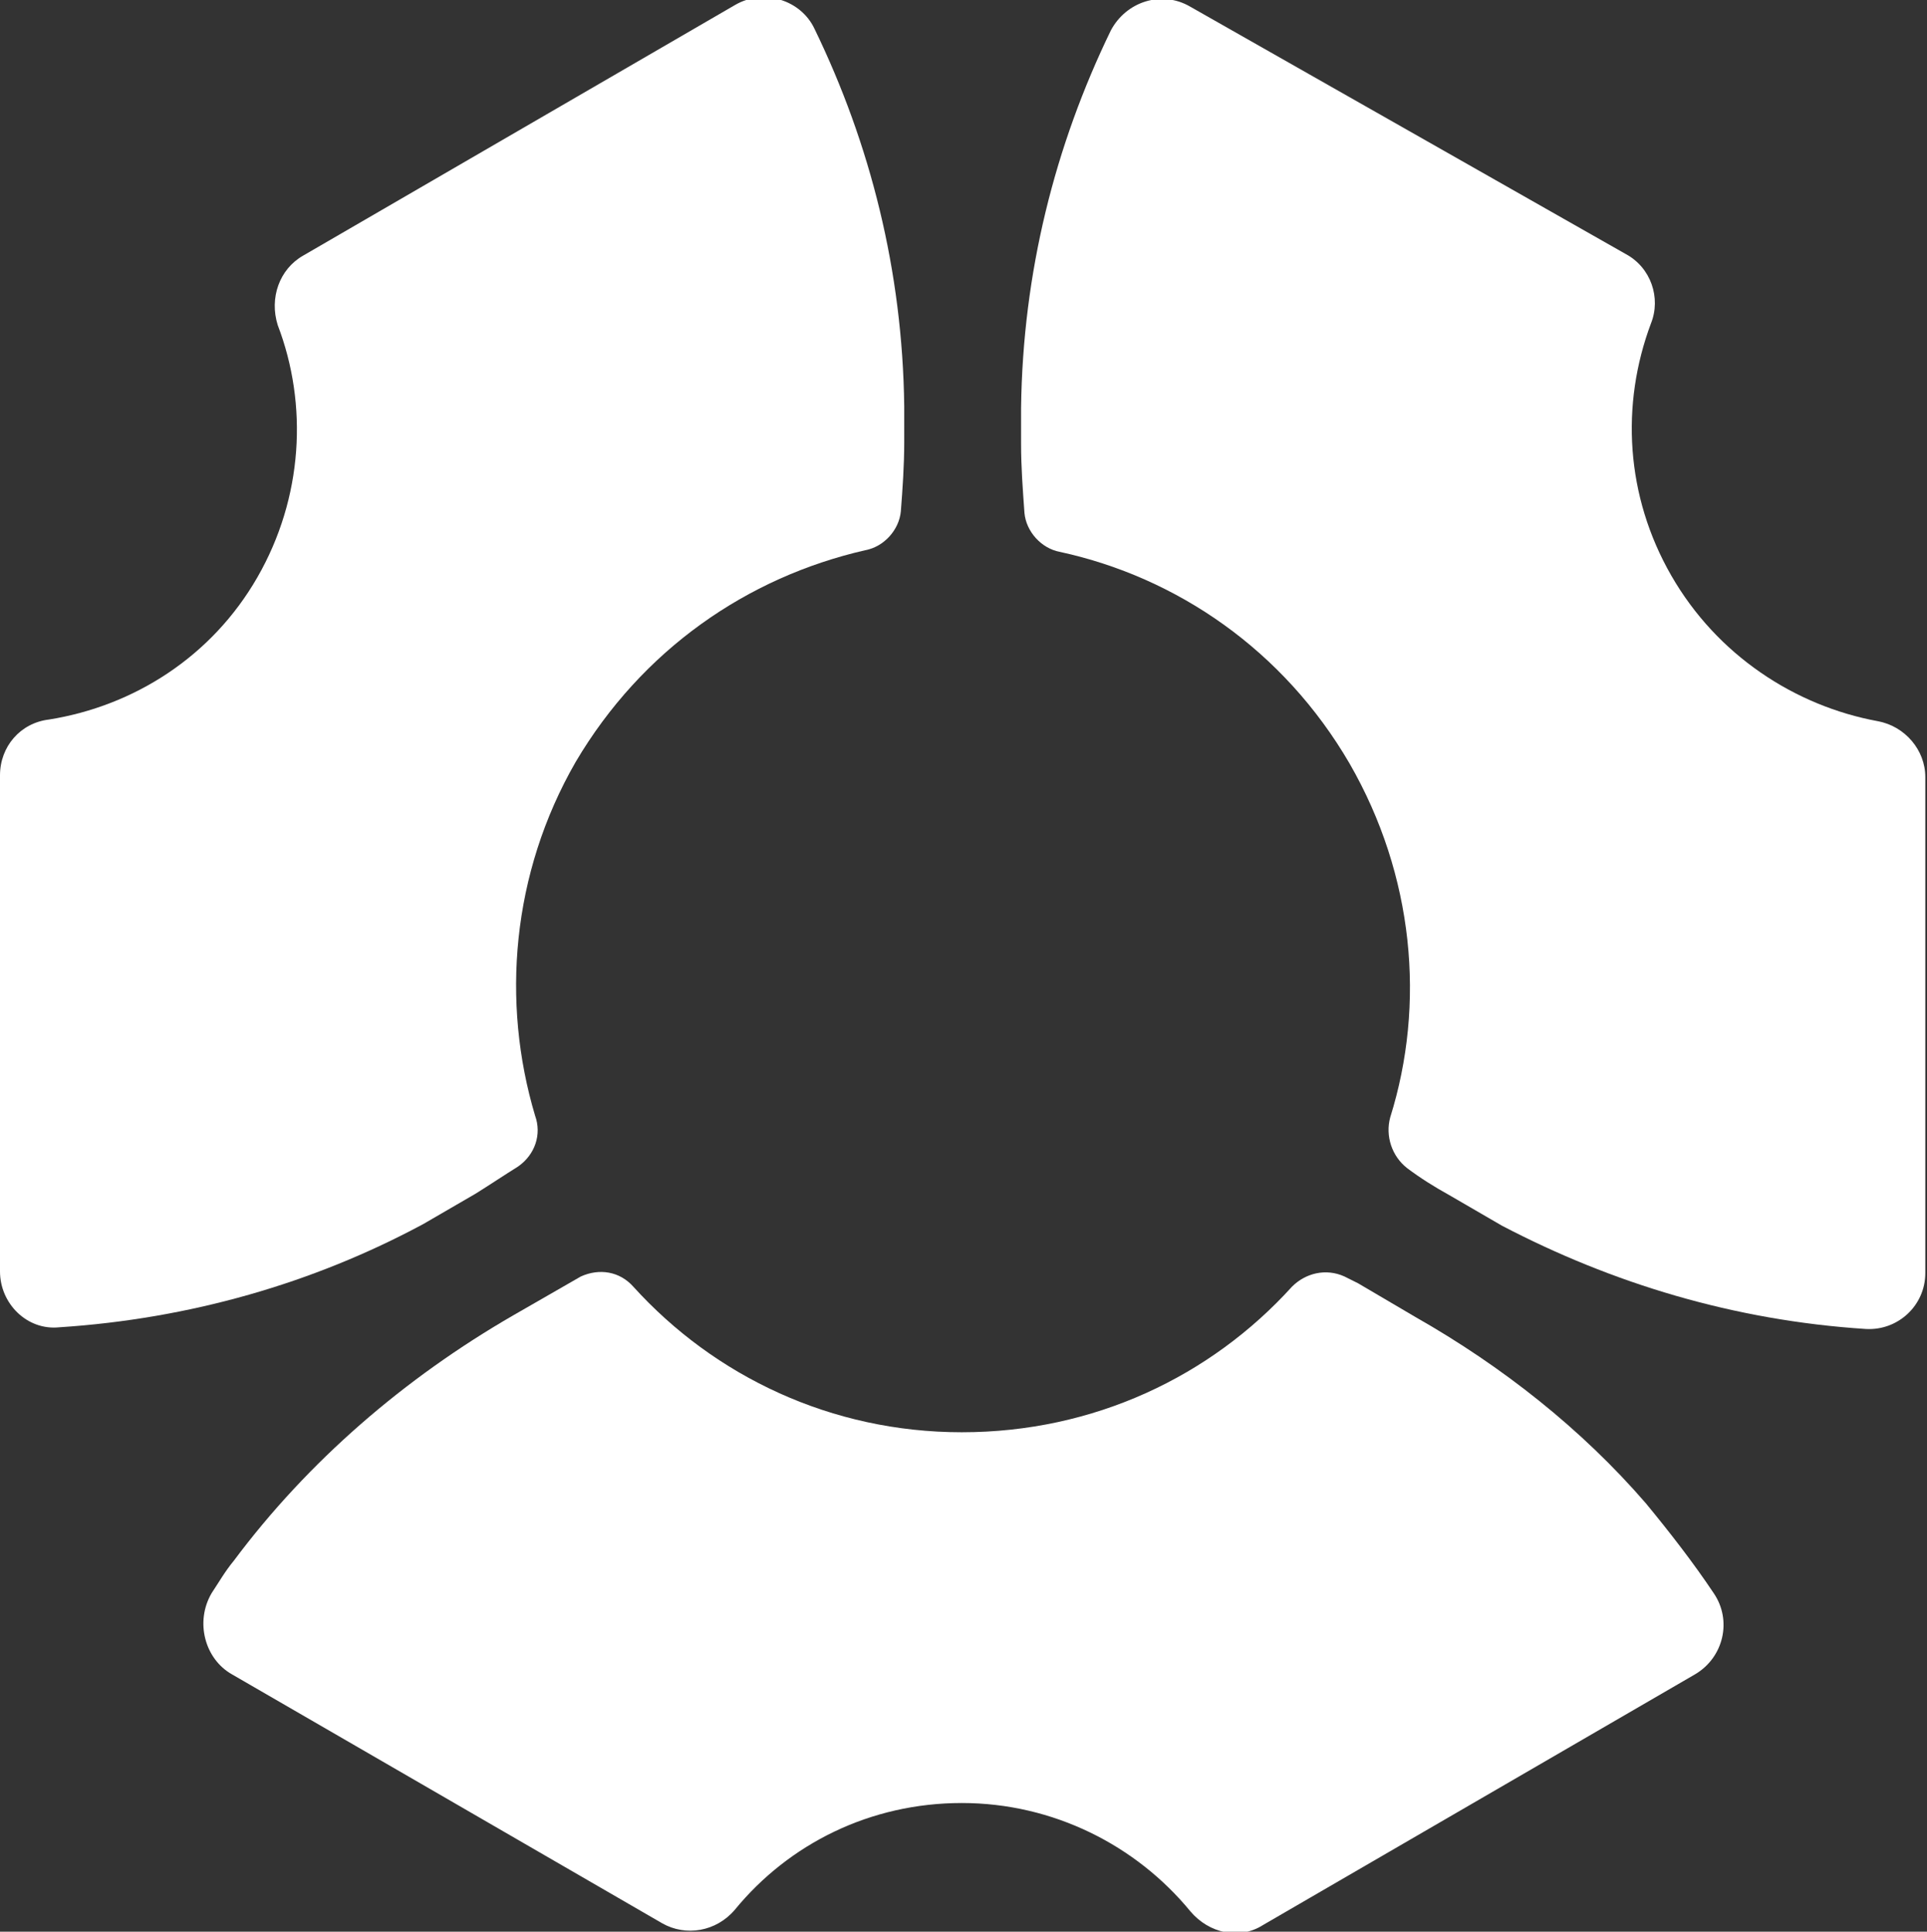
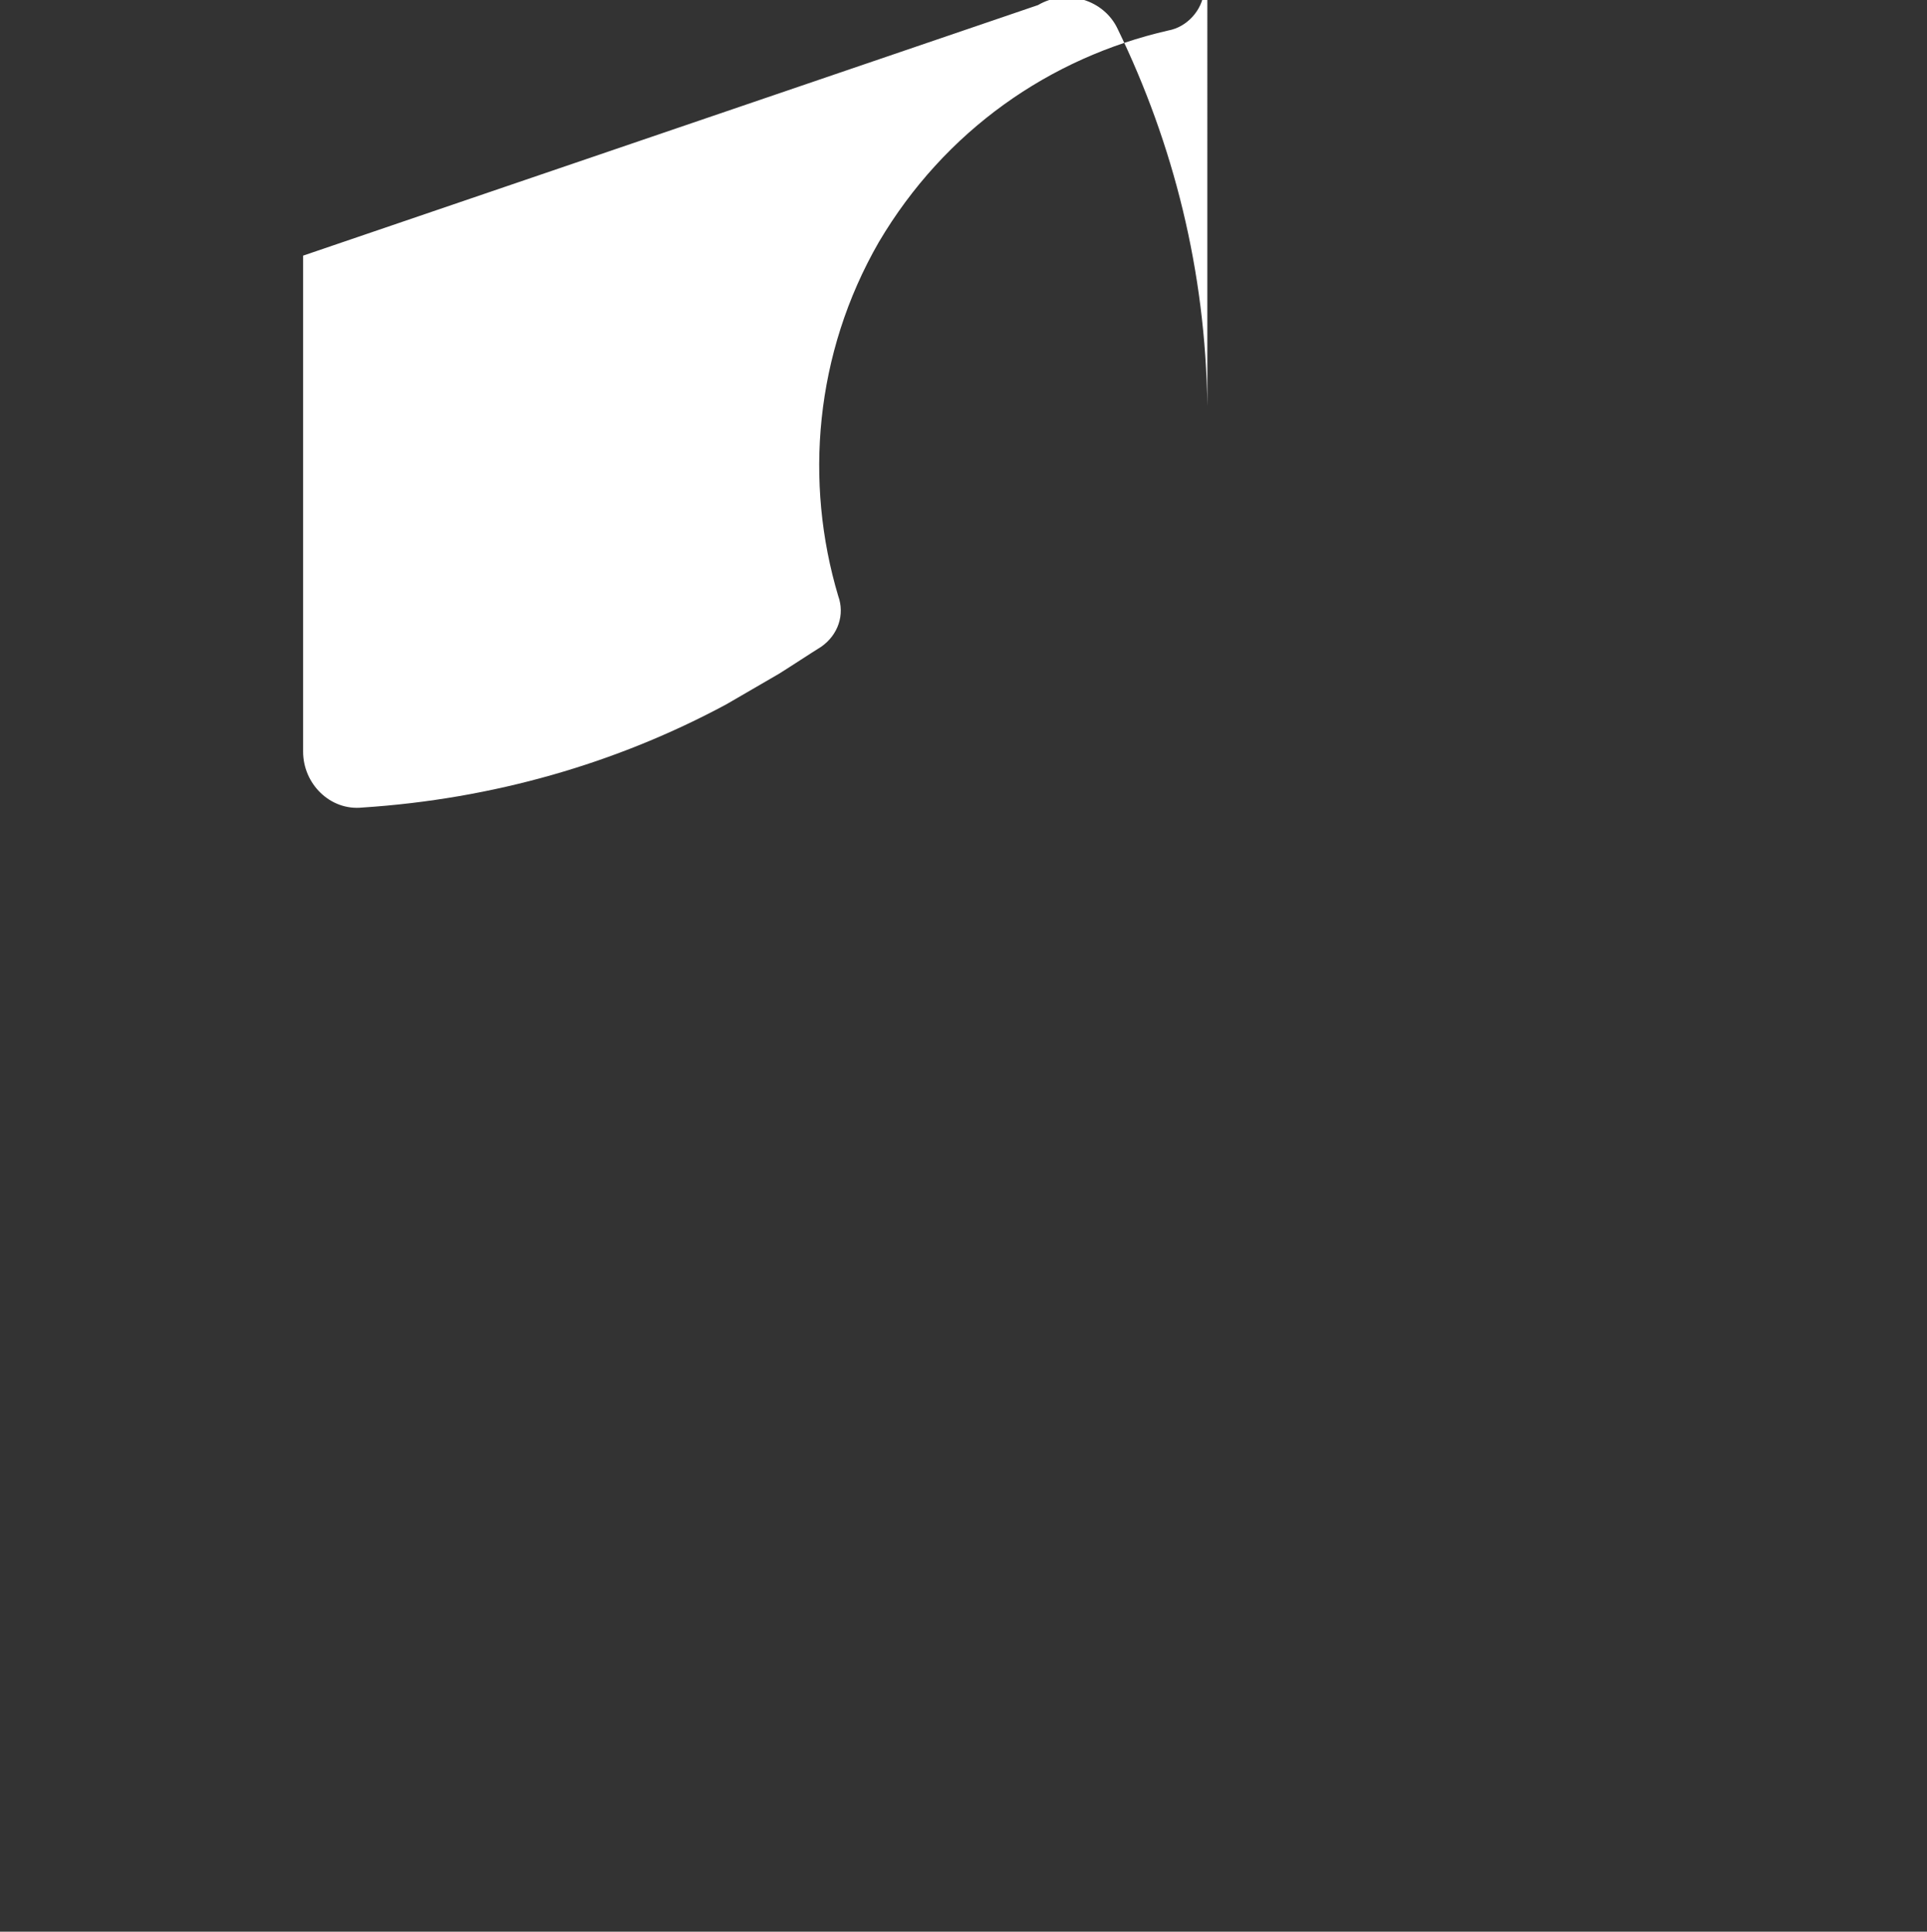
<svg xmlns="http://www.w3.org/2000/svg" id="Layer_1" viewBox="0 0 113.8 114.1">
  <rect x="0" y="0" width="113.8" height="114.1" fill="#333333" stroke="none" />
  <style>.st0,.st1,.st2{fill:#fff}</style>
-   <path class="st0" d="M13.7 98.9l25.4 14.7c1.4.8 3.2.5 4.3-.8 3.2-3.9 8-6.3 13.4-6.3s10.3 2.5 13.5 6.4c1.1 1.3 2.9 1.7 4.3.8l25.5-14.8c1.7-1 2.2-3.2 1.1-4.8-1.2-1.8-2.6-3.6-4-5.3-3.8-4.4-8.5-8.1-13.6-11l-3.4-2-.2-.1-.6-.3c-1.1-.5-2.3-.2-3.1.6-4.8 5.3-11.7 8.6-19.5 8.6-7.7 0-14.6-3.3-19.4-8.6-.8-.9-2-1.1-3.1-.6l-4 2.3c-6.4 3.7-12.1 8.6-16.5 14.5-.5.6-.9 1.3-1.3 1.9-1 1.7-.4 3.9 1.2 4.8" />
-   <path class="st1" d="M17.9 15.1c-1.4.8-2 2.5-1.5 4.1 1.8 4.7 1.5 10.2-1.2 14.9-2.7 4.7-7.3 7.6-12.3 8.4-1.7.2-2.9 1.6-2.9 3.3v29.3c0 1.9 1.6 3.5 3.5 3.3 7.7-.5 15-2.6 21.5-6.1l3.1-1.8c.8-.5 1.7-1.1 2.5-1.6 1-.7 1.4-1.9 1-3-2-6.7-1.4-14.3 2.4-20.9 3.9-6.6 10.1-10.9 17.1-12.5 1.1-.2 2-1.2 2.1-2.3.1-1.3.2-2.7.2-4.1V24c-.1-8-2-15.5-5.3-22.3-.8-1.7-3-2.4-4.7-1.4L17.9 15.1z" />
-   <path class="st2" d="M98.7 34c-2.7-4.7-3-10.1-1.2-14.9.6-1.5 0-3.3-1.5-4.1L70.3.4c-1.7-1-3.8-.3-4.7 1.4-3.3 6.8-5.2 14.3-5.3 22.3v2.1c0 1.4.1 2.7.2 4.1.1 1.1 1 2.1 2.1 2.3 6.9 1.5 13.2 5.8 17.1 12.5 3.8 6.6 4.5 14.2 2.4 20.9-.3 1.1.1 2.3 1 3 .8.6 1.6 1.1 2.5 1.6l3.1 1.8c6.5 3.4 13.7 5.6 21.5 6.1 1.9.1 3.5-1.4 3.5-3.3V45.9c0-1.6-1.2-3-2.8-3.3-4.9-.9-9.5-3.9-12.2-8.6" />
+   <path class="st1" d="M17.9 15.1v29.3c0 1.9 1.6 3.5 3.5 3.3 7.7-.5 15-2.6 21.5-6.1l3.1-1.8c.8-.5 1.7-1.1 2.5-1.6 1-.7 1.4-1.9 1-3-2-6.7-1.4-14.3 2.4-20.9 3.9-6.6 10.1-10.9 17.1-12.5 1.1-.2 2-1.2 2.1-2.3.1-1.3.2-2.7.2-4.1V24c-.1-8-2-15.5-5.3-22.3-.8-1.7-3-2.4-4.7-1.4L17.9 15.1z" />
</svg>